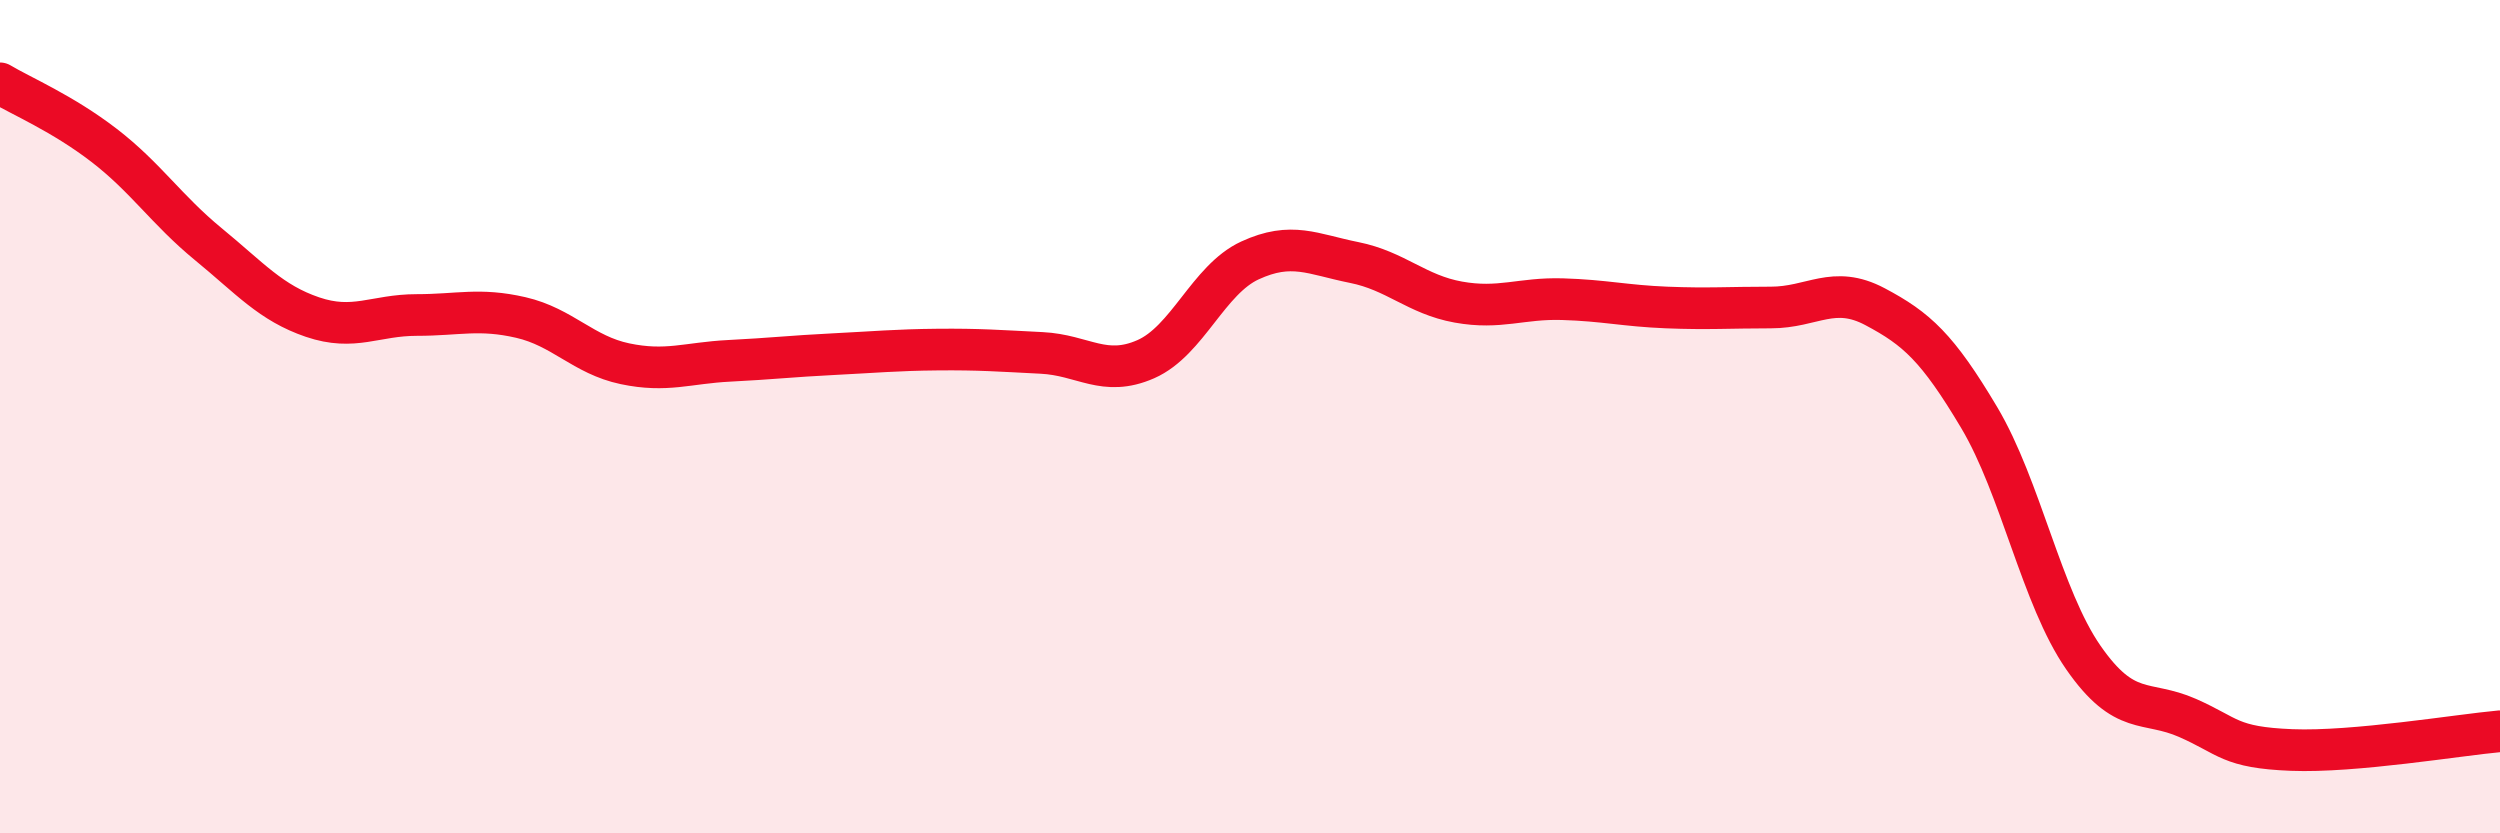
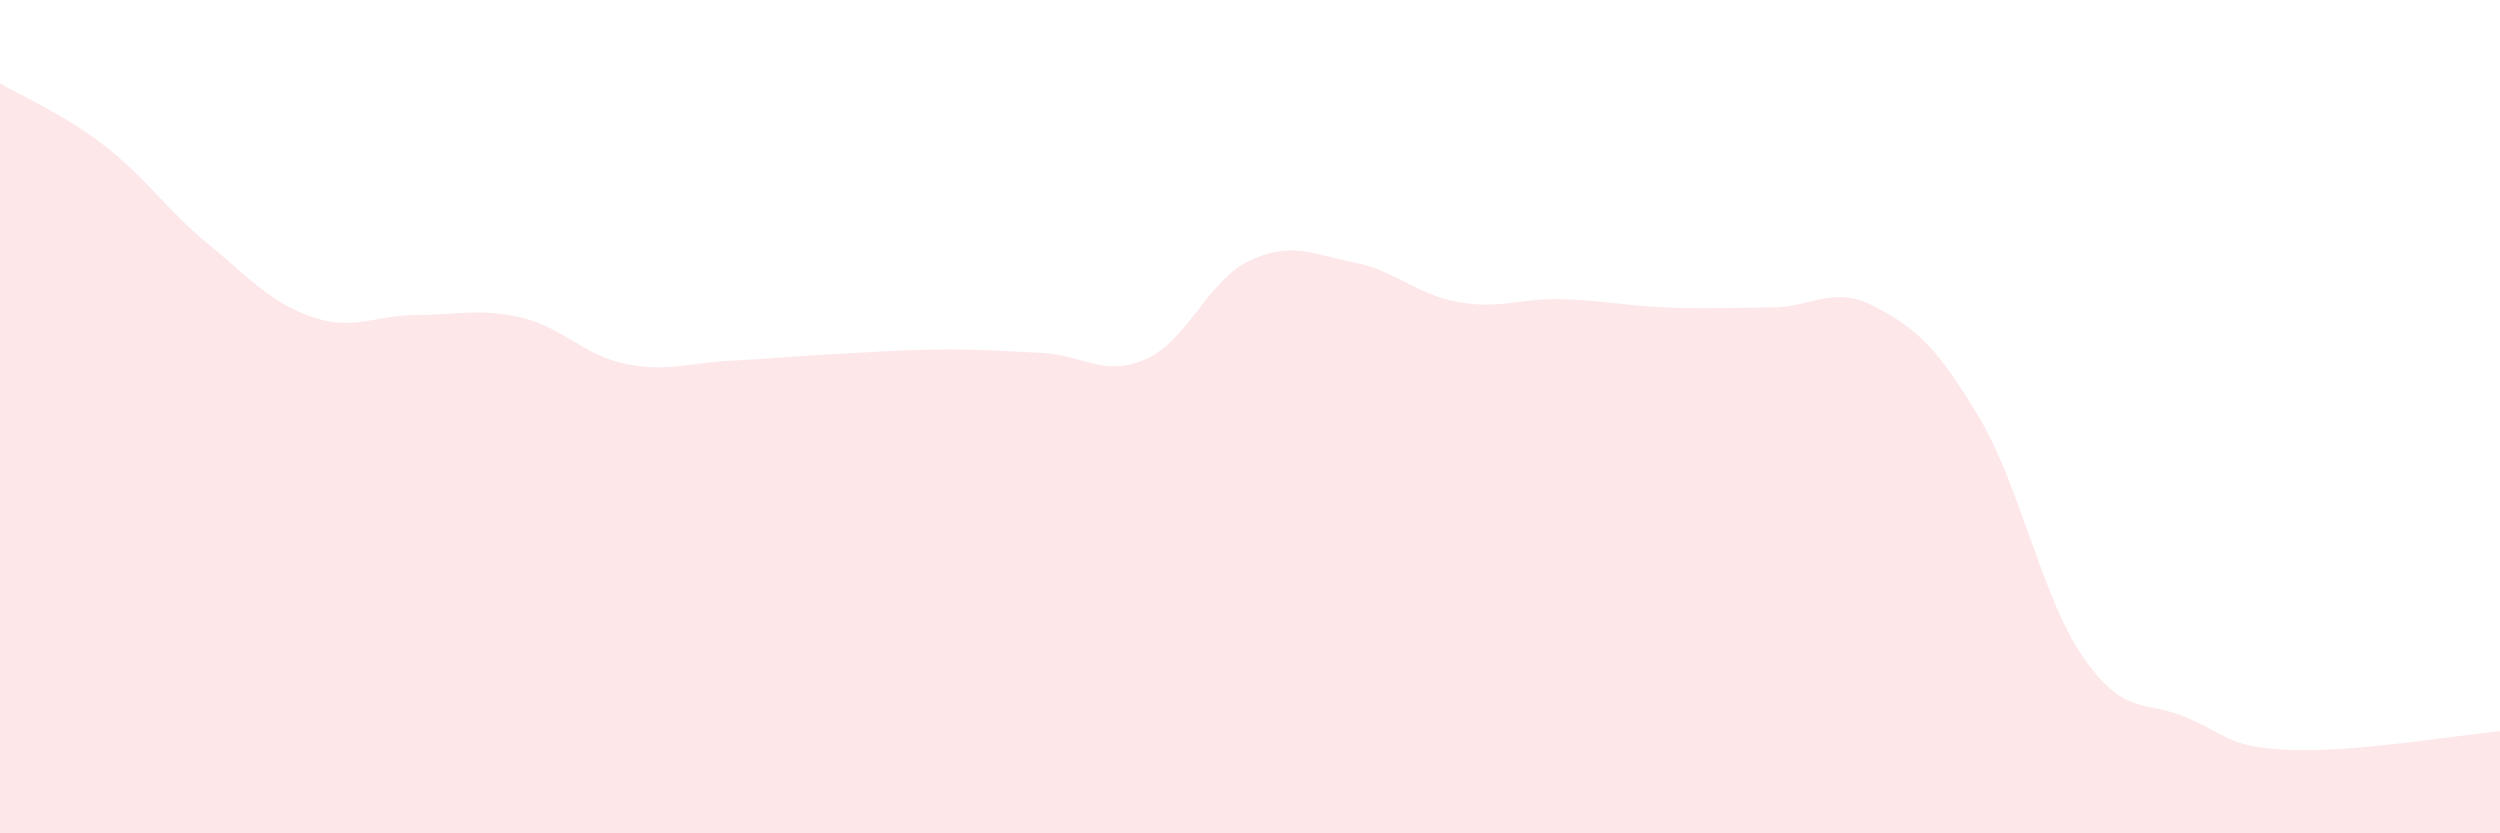
<svg xmlns="http://www.w3.org/2000/svg" width="60" height="20" viewBox="0 0 60 20">
  <path d="M 0,2 C 0.5,2.3 1.5,2.72 2.5,3.49 C 3.5,4.26 4,5.04 5,5.86 C 6,6.68 6.5,7.27 7.5,7.61 C 8.5,7.95 9,7.56 10,7.56 C 11,7.56 11.5,7.39 12.5,7.62 C 13.5,7.85 14,8.52 15,8.73 C 16,8.94 16.5,8.71 17.5,8.66 C 18.5,8.61 19,8.55 20,8.5 C 21,8.45 21.5,8.4 22.5,8.39 C 23.5,8.38 24,8.42 25,8.47 C 26,8.52 26.5,9.06 27.5,8.62 C 28.5,8.18 29,6.71 30,6.25 C 31,5.79 31.5,6.1 32.5,6.3 C 33.5,6.5 34,7.07 35,7.25 C 36,7.43 36.5,7.15 37.5,7.18 C 38.5,7.21 39,7.34 40,7.38 C 41,7.42 41.5,7.38 42.5,7.38 C 43.5,7.38 44,6.83 45,7.36 C 46,7.89 46.5,8.34 47.5,10.02 C 48.5,11.7 49,14.34 50,15.78 C 51,17.22 51.5,16.79 52.5,17.23 C 53.5,17.67 53.5,17.94 55,18 C 56.5,18.06 59,17.64 60,17.55L60 20L0 20Z" fill="#EB0A25" opacity="0.1" stroke-linecap="round" stroke-linejoin="round" />
-   <path d="M 0,2 C 0.5,2.3 1.5,2.72 2.5,3.49 C 3.5,4.26 4,5.04 5,5.86 C 6,6.68 6.5,7.27 7.5,7.61 C 8.5,7.95 9,7.56 10,7.56 C 11,7.56 11.5,7.39 12.5,7.62 C 13.5,7.85 14,8.52 15,8.73 C 16,8.94 16.5,8.71 17.5,8.66 C 18.5,8.61 19,8.55 20,8.5 C 21,8.45 21.5,8.4 22.5,8.39 C 23.5,8.38 24,8.42 25,8.47 C 26,8.52 26.5,9.06 27.5,8.62 C 28.5,8.18 29,6.71 30,6.25 C 31,5.79 31.5,6.1 32.5,6.3 C 33.5,6.5 34,7.07 35,7.25 C 36,7.43 36.5,7.15 37.5,7.18 C 38.5,7.21 39,7.34 40,7.38 C 41,7.42 41.5,7.38 42.5,7.38 C 43.5,7.38 44,6.83 45,7.36 C 46,7.89 46.5,8.34 47.5,10.02 C 48.5,11.7 49,14.34 50,15.78 C 51,17.22 51.5,16.79 52.5,17.23 C 53.5,17.67 53.5,17.94 55,18 C 56.5,18.06 59,17.64 60,17.55" stroke="#EB0A25" stroke-width="1" fill="none" stroke-linecap="round" stroke-linejoin="round" />
</svg>